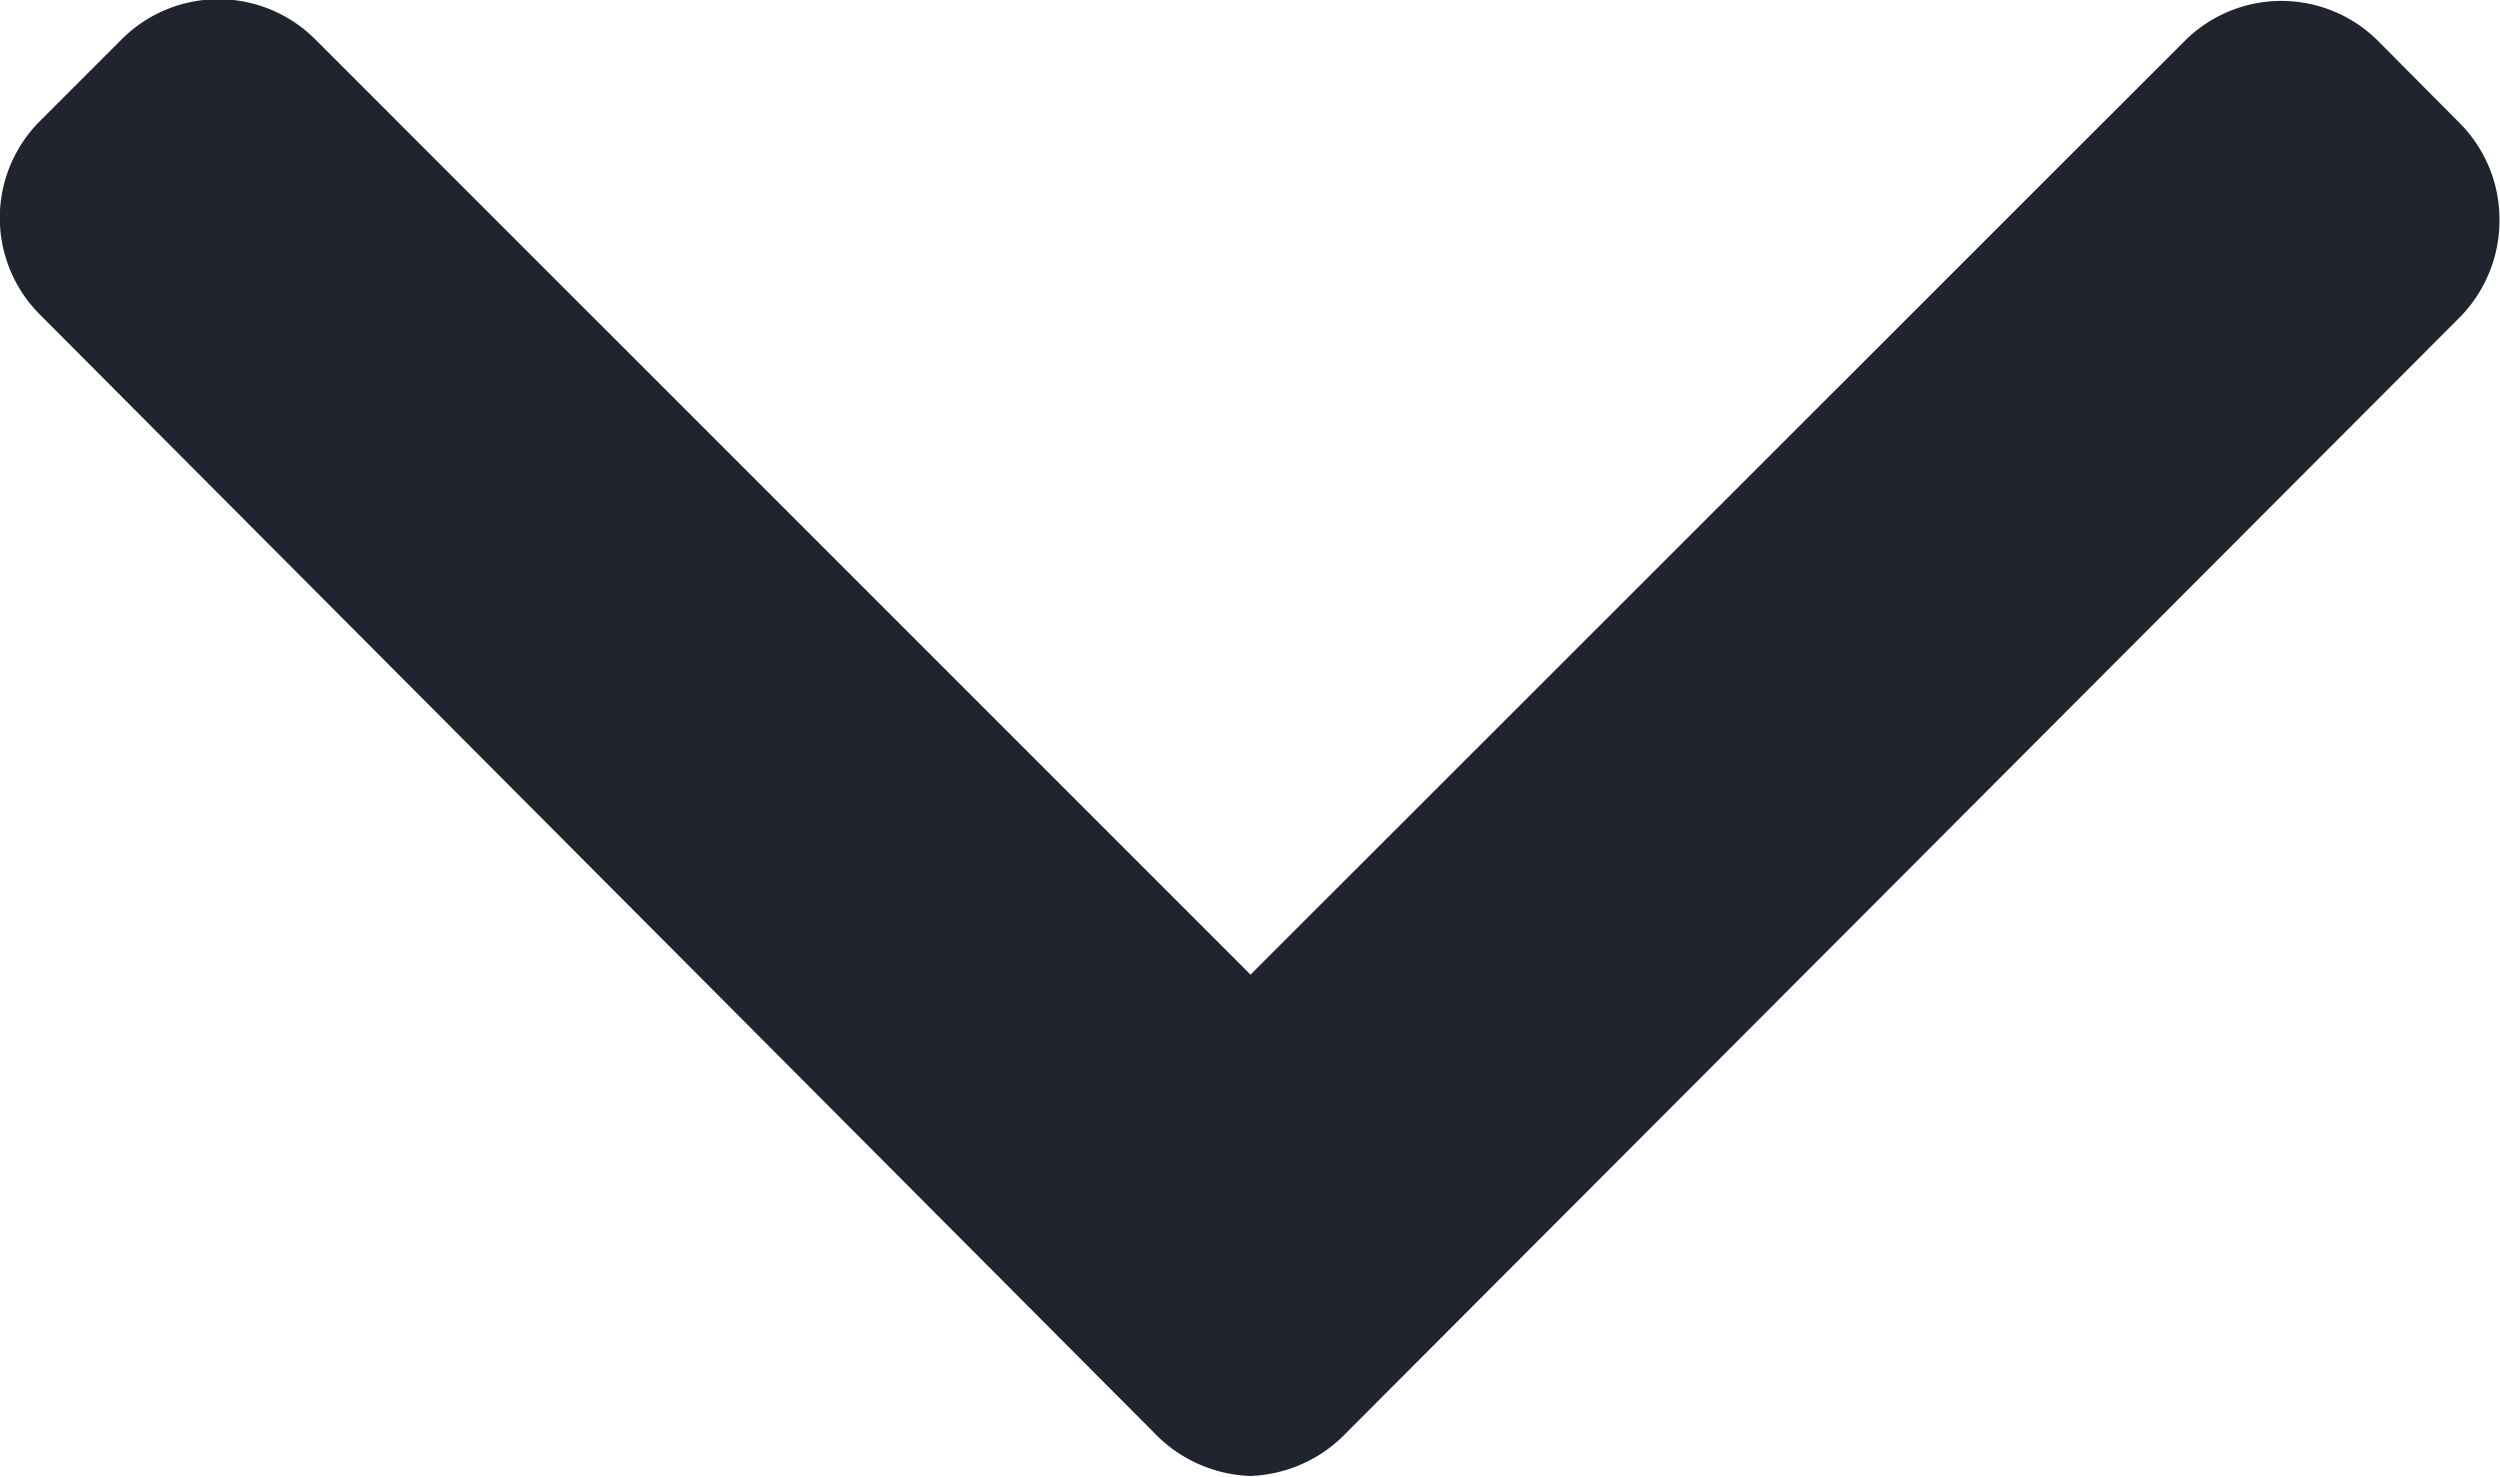
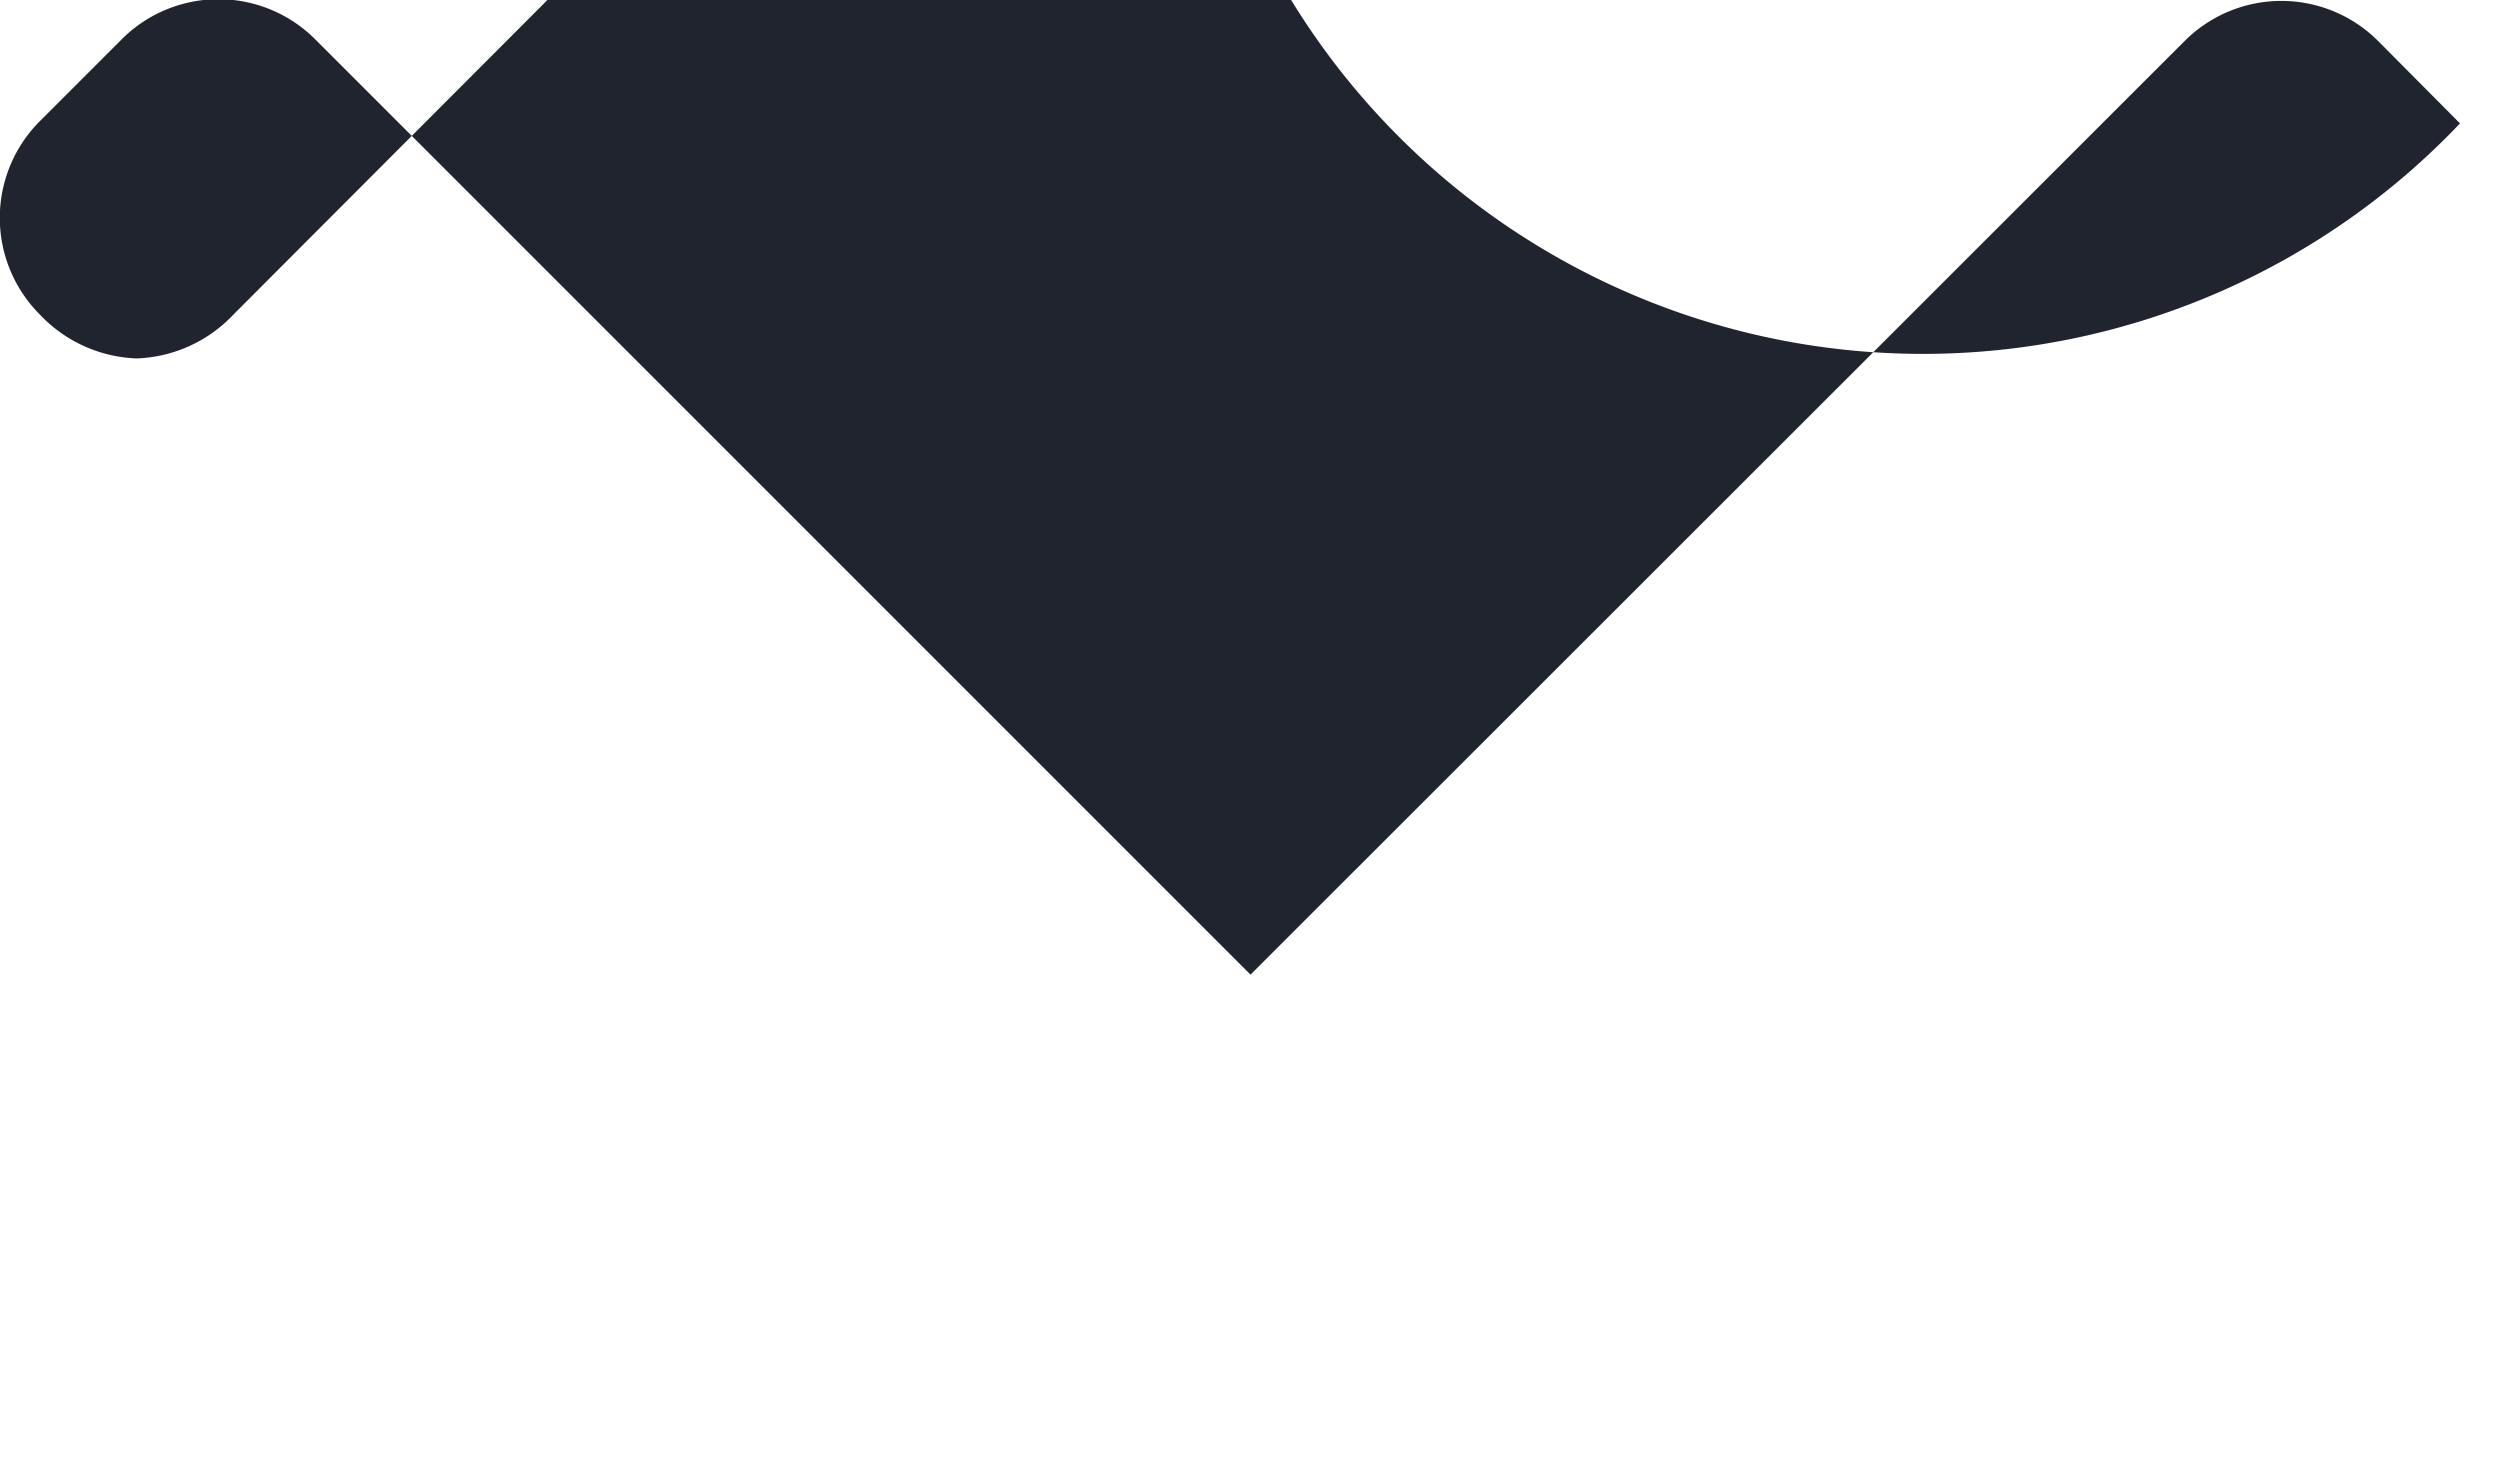
<svg xmlns="http://www.w3.org/2000/svg" width="14.626" height="8.639" viewBox="0 0 14.626 8.639">
  <g id="down-arrow" transform="translate(0 -70.698)">
    <g id="Group_8820" data-name="Group 8820" transform="translate(0 100.698)">
-       <path id="Path_6507" data-name="Path 6507" d="M14.392,101.42l-.479-.482a.8.8,0,0,0-1.132,0L7.316,106.4l-5.472-5.472a.8.8,0,0,0-1.132,0l-.479.479a.8.8,0,0,0,0,1.131l6.515,6.538a.818.818,0,0,0,.567.257h0a.818.818,0,0,0,.566-.257l6.508-6.52a.808.808,0,0,0,.234-.571A.8.8,0,0,0,14.392,101.42Z" transform="translate(0 -130.698)" fill="#1f242e" />
+       <path id="Path_6507" data-name="Path 6507" d="M14.392,101.42l-.479-.482a.8.8,0,0,0-1.132,0L7.316,106.4l-5.472-5.472a.8.8,0,0,0-1.132,0l-.479.479a.8.8,0,0,0,0,1.131a.818.818,0,0,0,.567.257h0a.818.818,0,0,0,.566-.257l6.508-6.52a.808.808,0,0,0,.234-.571A.8.8,0,0,0,14.392,101.42Z" transform="translate(0 -130.698)" fill="#1f242e" />
    </g>
  </g>
</svg>